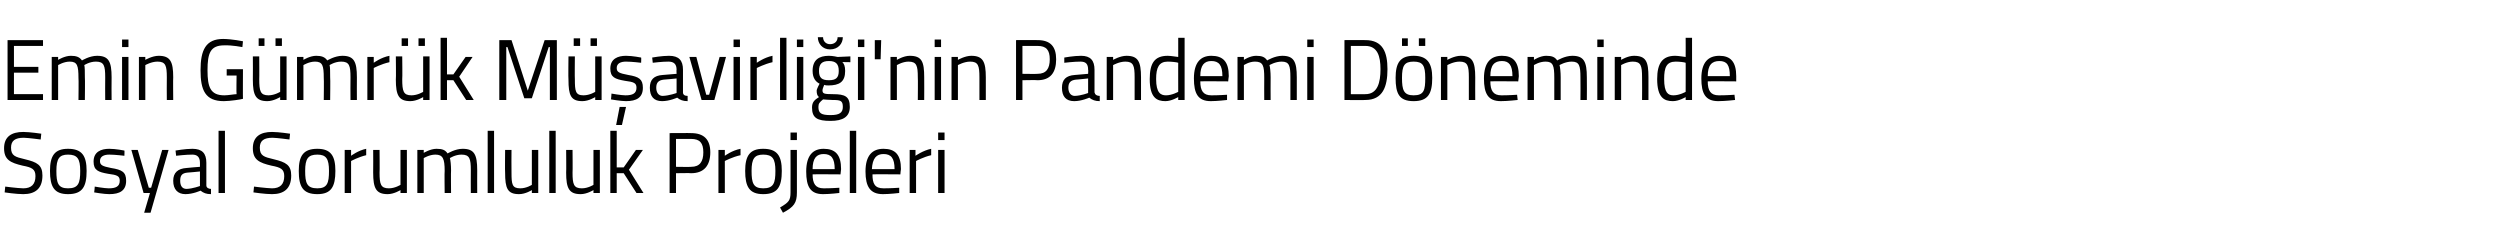
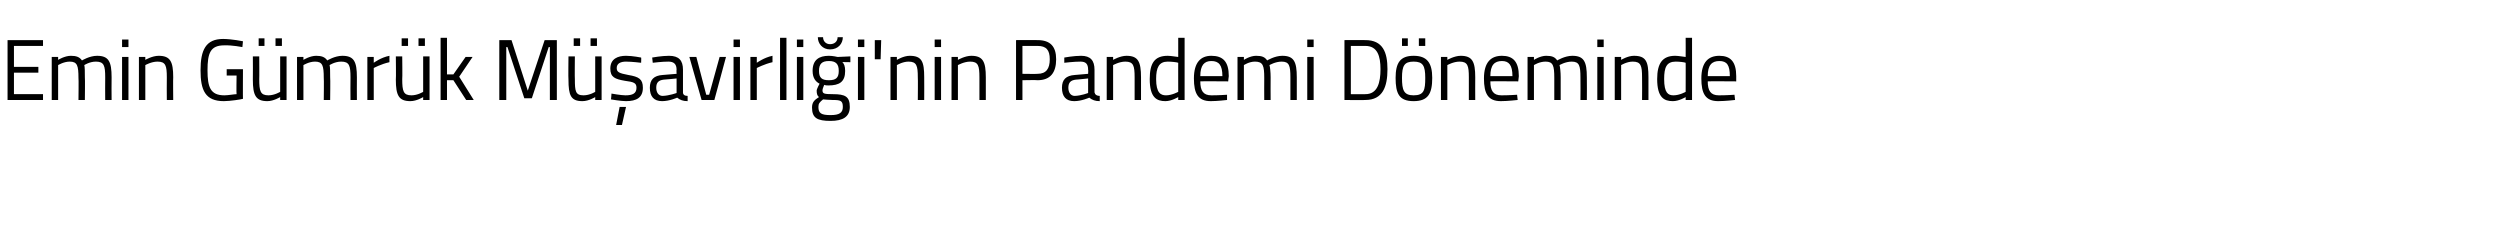
<svg xmlns="http://www.w3.org/2000/svg" version="1.1" width="430.1px" height="42.8px" viewBox="0 -6 430.1 42.8" style="top:-6px">
  <desc>Emin Gümrük Müşavirliği'nin Pandemi Döneminde Sosyal Sorumluluk Projeleri</desc>
  <defs />
  <g id="Polygon299969">
-     <path d="M 7 18 C 7 18 4.91 17.72 4.1 17.7 C 2.6 17.7 1.9 18.2 1.9 19.4 C 1.9 20.8 2.6 21 4.3 21.4 C 6.4 21.9 7.3 22.4 7.3 24.2 C 7.3 26.5 6 27.4 4 27.4 C 2.8 27.4 0.8 27.1 0.8 27.1 C 0.79 27.05 0.9 26.1 0.9 26.1 C 0.9 26.1 2.91 26.37 4 26.4 C 5.4 26.4 6.1 25.7 6.1 24.3 C 6.1 23.1 5.5 22.8 3.9 22.5 C 1.8 22 0.7 21.5 0.7 19.5 C 0.7 17.5 2 16.7 4 16.7 C 5.19 16.71 7.1 17 7.1 17 L 7 18 Z M 14.9 23.4 C 14.9 26.1 14.2 27.4 11.7 27.4 C 9.3 27.4 8.6 26.1 8.6 23.4 C 8.6 20.8 9.4 19.6 11.7 19.6 C 14.1 19.6 14.9 20.8 14.9 23.4 Z M 13.8 23.4 C 13.8 21.3 13.3 20.6 11.7 20.6 C 10.2 20.6 9.7 21.3 9.7 23.4 C 9.7 25.5 10 26.4 11.7 26.4 C 13.5 26.4 13.8 25.5 13.8 23.4 Z M 21.4 20.8 C 21.4 20.8 19.78 20.6 18.8 20.6 C 17.9 20.6 17.2 20.9 17.2 21.7 C 17.2 22.4 17.6 22.6 19.1 22.9 C 21 23.2 21.7 23.6 21.7 25.1 C 21.7 26.8 20.6 27.4 18.8 27.4 C 17.9 27.4 16.2 27.1 16.2 27.1 C 16.23 27.11 16.3 26.1 16.3 26.1 C 16.3 26.1 17.97 26.4 18.7 26.4 C 19.9 26.4 20.6 26.1 20.6 25.1 C 20.6 24.3 20.2 24.1 18.6 23.9 C 16.9 23.6 16.1 23.3 16.1 21.8 C 16.1 20.1 17.4 19.6 18.8 19.6 C 19.9 19.6 21.4 19.9 21.4 19.9 C 21.44 19.89 21.4 20.8 21.4 20.8 Z M 23.7 19.8 L 25.6 26.3 L 26 26.3 L 27.9 19.8 L 29 19.8 L 25.9 30.6 L 24.8 30.6 L 25.8 27.2 L 24.7 27.2 L 22.6 19.8 L 23.7 19.8 Z M 35.5 25.9 C 35.5 26.3 35.9 26.5 36.3 26.5 C 36.3 26.5 36.3 27.4 36.3 27.4 C 35.5 27.4 35 27.2 34.5 26.8 C 34.5 26.8 33.2 27.4 31.9 27.4 C 30.6 27.4 29.8 26.6 29.8 25.1 C 29.8 23.7 30.6 23 32.1 22.9 C 32.08 22.88 34.4 22.7 34.4 22.7 C 34.4 22.7 34.39 22.01 34.4 22 C 34.4 21 33.9 20.6 33.1 20.6 C 32.03 20.59 30.3 20.8 30.3 20.8 L 30.2 19.9 C 30.2 19.9 31.86 19.6 33.1 19.6 C 34.8 19.6 35.5 20.4 35.5 22 C 35.5 22 35.5 25.9 35.5 25.9 Z M 32.2 23.7 C 31.3 23.8 31 24.2 31 25.1 C 31 25.9 31.3 26.5 32.1 26.5 C 33.17 26.46 34.4 26 34.4 26 L 34.4 23.5 C 34.4 23.5 32.21 23.72 32.2 23.7 Z M 37.6 16.5 L 38.7 16.5 L 38.7 27.2 L 37.6 27.2 L 37.6 16.5 Z M 49.8 18 C 49.8 18 47.72 17.72 46.9 17.7 C 45.4 17.7 44.7 18.2 44.7 19.4 C 44.7 20.8 45.4 21 47.1 21.4 C 49.2 21.9 50.1 22.4 50.1 24.2 C 50.1 26.5 48.8 27.4 46.8 27.4 C 45.6 27.4 43.6 27.1 43.6 27.1 C 43.6 27.05 43.7 26.1 43.7 26.1 C 43.7 26.1 45.72 26.37 46.8 26.4 C 48.2 26.4 48.9 25.7 48.9 24.3 C 48.9 23.1 48.3 22.8 46.7 22.5 C 44.6 22 43.5 21.5 43.5 19.5 C 43.5 17.5 44.8 16.7 46.8 16.7 C 48 16.71 49.9 17 49.9 17 L 49.8 18 Z M 57.7 23.4 C 57.7 26.1 57 27.4 54.6 27.4 C 52.1 27.4 51.4 26.1 51.4 23.4 C 51.4 20.8 52.2 19.6 54.6 19.6 C 56.9 19.6 57.7 20.8 57.7 23.4 Z M 56.6 23.4 C 56.6 21.3 56.1 20.6 54.6 20.6 C 53 20.6 52.5 21.3 52.5 23.4 C 52.5 25.5 52.8 26.4 54.6 26.4 C 56.3 26.4 56.6 25.5 56.6 23.4 Z M 59.3 19.8 L 60.4 19.8 L 60.4 20.8 C 60.4 20.8 61.64 19.87 63 19.6 C 63 19.6 63 20.7 63 20.7 C 61.67 21.01 60.4 21.7 60.4 21.7 L 60.4 27.2 L 59.3 27.2 L 59.3 19.8 Z M 70 19.8 L 70 27.2 L 68.9 27.2 L 68.9 26.7 C 68.9 26.7 67.79 27.4 66.7 27.4 C 64.7 27.4 64.2 26.4 64.2 23.7 C 64.23 23.67 64.2 19.8 64.2 19.8 L 65.3 19.8 C 65.3 19.8 65.34 23.65 65.3 23.7 C 65.3 25.7 65.5 26.4 66.9 26.4 C 67.97 26.4 68.9 25.8 68.9 25.8 L 68.9 19.8 L 70 19.8 Z M 71.8 27.2 L 71.8 19.8 L 72.9 19.8 L 72.9 20.3 C 72.9 20.3 74.03 19.6 75.1 19.6 C 76.1 19.6 76.6 19.8 77 20.4 C 77 20.4 78.3 19.6 79.6 19.6 C 81.6 19.6 82.1 20.6 82.1 23.3 C 82.08 23.29 82.1 27.2 82.1 27.2 L 81 27.2 C 81 27.2 80.98 23.32 81 23.3 C 81 21.3 80.8 20.6 79.4 20.6 C 78.3 20.6 77.4 21.2 77.4 21.2 C 77.5 21.5 77.6 22.4 77.6 23.3 C 77.56 23.35 77.6 27.2 77.6 27.2 L 76.5 27.2 C 76.5 27.2 76.45 23.38 76.5 23.4 C 76.5 21.3 76.2 20.6 74.9 20.6 C 73.87 20.6 72.9 21.2 72.9 21.2 L 72.9 27.2 L 71.8 27.2 Z M 83.9 16.5 L 85 16.5 L 85 27.2 L 83.9 27.2 L 83.9 16.5 Z M 92.6 19.8 L 92.6 27.2 L 91.5 27.2 L 91.5 26.7 C 91.5 26.7 90.42 27.4 89.3 27.4 C 87.3 27.4 86.9 26.4 86.9 23.7 C 86.86 23.67 86.9 19.8 86.9 19.8 L 88 19.8 C 88 19.8 87.97 23.65 88 23.7 C 88 25.7 88.1 26.4 89.5 26.4 C 90.6 26.4 91.5 25.8 91.5 25.8 L 91.5 19.8 L 92.6 19.8 Z M 94.5 16.5 L 95.6 16.5 L 95.6 27.2 L 94.5 27.2 L 94.5 16.5 Z M 103.2 19.8 L 103.2 27.2 L 102.1 27.2 L 102.1 26.7 C 102.1 26.7 100.99 27.4 99.9 27.4 C 97.9 27.4 97.4 26.4 97.4 23.7 C 97.44 23.67 97.4 19.8 97.4 19.8 L 98.5 19.8 C 98.5 19.8 98.54 23.65 98.5 23.7 C 98.5 25.7 98.7 26.4 100.1 26.4 C 101.17 26.4 102.1 25.8 102.1 25.8 L 102.1 19.8 L 103.2 19.8 Z M 105 27.2 L 105 16.5 L 106.1 16.5 L 106.1 22.8 L 107.3 22.8 L 109.4 19.8 L 110.6 19.8 L 108.2 23.2 L 110.7 27.2 L 109.5 27.2 L 107.3 23.8 L 106.1 23.8 L 106.1 27.2 L 105 27.2 Z M 116.3 23.8 L 116.3 27.2 L 115.2 27.2 L 115.2 16.9 C 115.2 16.9 118.93 16.87 118.9 16.9 C 121.1 16.9 122.2 18 122.2 20.2 C 122.2 22.5 121.1 23.8 118.9 23.8 C 118.93 23.75 116.3 23.8 116.3 23.8 Z M 118.9 22.7 C 120.4 22.7 121 21.8 121 20.2 C 121 18.6 120.4 17.9 118.9 17.9 C 118.91 17.89 116.3 17.9 116.3 17.9 L 116.3 22.7 C 116.3 22.7 118.91 22.74 118.9 22.7 Z M 123.6 19.8 L 124.7 19.8 L 124.7 20.8 C 124.7 20.8 125.94 19.87 127.4 19.6 C 127.4 19.6 127.4 20.7 127.4 20.7 C 125.97 21.01 124.7 21.7 124.7 21.7 L 124.7 27.2 L 123.6 27.2 L 123.6 19.8 Z M 134.5 23.4 C 134.5 26.1 133.8 27.4 131.3 27.4 C 128.9 27.4 128.2 26.1 128.2 23.4 C 128.2 20.8 129 19.6 131.3 19.6 C 133.7 19.6 134.5 20.8 134.5 23.4 Z M 133.4 23.4 C 133.4 21.3 132.9 20.6 131.3 20.6 C 129.8 20.6 129.3 21.3 129.3 23.4 C 129.3 25.5 129.6 26.4 131.3 26.4 C 133.1 26.4 133.4 25.5 133.4 23.4 Z M 136 19.8 L 137.1 19.8 C 137.1 19.8 137.1 27.07 137.1 27.1 C 137.1 28.9 136.6 29.6 134.7 30.6 C 134.7 30.6 134.2 29.7 134.2 29.7 C 135.7 28.8 136 28.5 136 27.1 C 136.02 27.05 136 19.8 136 19.8 Z M 136 16.8 L 137.1 16.8 L 137.1 18.1 L 136 18.1 L 136 16.8 Z M 144.4 26.3 L 144.4 27.2 C 144.4 27.2 142.77 27.4 141.6 27.4 C 139.4 27.4 138.7 26.1 138.7 23.5 C 138.7 20.7 139.9 19.6 141.7 19.6 C 143.7 19.6 144.7 20.6 144.7 23.1 C 144.69 23.11 144.6 24 144.6 24 C 144.6 24 139.78 23.96 139.8 24 C 139.8 25.6 140.3 26.4 141.7 26.4 C 142.81 26.41 144.4 26.3 144.4 26.3 Z M 143.6 23.1 C 143.6 21.2 143 20.5 141.7 20.5 C 140.5 20.5 139.8 21.2 139.8 23.1 C 139.8 23.1 143.6 23.1 143.6 23.1 Z M 146.2 16.5 L 147.3 16.5 L 147.3 27.2 L 146.2 27.2 L 146.2 16.5 Z M 154.7 26.3 L 154.7 27.2 C 154.7 27.2 153.05 27.4 151.9 27.4 C 149.7 27.4 148.9 26.1 148.9 23.5 C 148.9 20.7 150.1 19.6 152 19.6 C 154 19.6 155 20.6 155 23.1 C 154.97 23.11 154.9 24 154.9 24 C 154.9 24 150.06 23.96 150.1 24 C 150.1 25.6 150.5 26.4 152 26.4 C 153.09 26.41 154.7 26.3 154.7 26.3 Z M 153.9 23.1 C 153.9 21.2 153.3 20.5 152 20.5 C 150.8 20.5 150.1 21.2 150 23.1 C 150 23.1 153.9 23.1 153.9 23.1 Z M 156.5 19.8 L 157.5 19.8 L 157.5 20.8 C 157.5 20.8 158.82 19.87 160.2 19.6 C 160.2 19.6 160.2 20.7 160.2 20.7 C 158.85 21.01 157.6 21.7 157.6 21.7 L 157.6 27.2 L 156.5 27.2 L 156.5 19.8 Z M 161.4 19.8 L 162.5 19.8 L 162.5 27.2 L 161.4 27.2 L 161.4 19.8 Z M 161.4 16.8 L 162.5 16.8 L 162.5 18.1 L 161.4 18.1 L 161.4 16.8 Z " stroke="none" fill="#000" />
-   </g>
+     </g>
  <g id="Polygon299968">
    <path d="M 1.3 0.9 L 7.4 0.9 L 7.4 1.9 L 2.4 1.9 L 2.4 5.5 L 6.6 5.5 L 6.6 6.5 L 2.4 6.5 L 2.4 10.2 L 7.4 10.2 L 7.4 11.2 L 1.3 11.2 L 1.3 0.9 Z M 8.9 11.2 L 8.9 3.8 L 10 3.8 L 10 4.3 C 10 4.3 11.12 3.6 12.2 3.6 C 13.1 3.6 13.7 3.8 14.1 4.4 C 14.1 4.4 15.4 3.6 16.7 3.6 C 18.7 3.6 19.2 4.6 19.2 7.3 C 19.17 7.29 19.2 11.2 19.2 11.2 L 18.1 11.2 C 18.1 11.2 18.07 7.32 18.1 7.3 C 18.1 5.3 17.9 4.6 16.5 4.6 C 15.4 4.6 14.5 5.2 14.5 5.2 C 14.6 5.5 14.6 6.4 14.6 7.3 C 14.65 7.35 14.6 11.2 14.6 11.2 L 13.5 11.2 C 13.5 11.2 13.55 7.38 13.5 7.4 C 13.5 5.3 13.3 4.6 12 4.6 C 10.96 4.6 10 5.2 10 5.2 L 10 11.2 L 8.9 11.2 Z M 21 3.8 L 22.1 3.8 L 22.1 11.2 L 21 11.2 L 21 3.8 Z M 21 0.8 L 22.1 0.8 L 22.1 2.1 L 21 2.1 L 21 0.8 Z M 23.9 11.2 L 23.9 3.8 L 25 3.8 L 25 4.3 C 25 4.3 26.19 3.6 27.3 3.6 C 29.3 3.6 29.8 4.6 29.8 7.3 C 29.76 7.29 29.8 11.2 29.8 11.2 L 28.7 11.2 C 28.7 11.2 28.67 7.32 28.7 7.3 C 28.7 5.3 28.5 4.6 27.1 4.6 C 26.03 4.6 25 5.2 25 5.2 L 25 11.2 L 23.9 11.2 Z M 39 5.9 L 41.8 5.9 C 41.8 5.9 41.77 11.04 41.8 11 C 41.5 11.1 39.6 11.4 38.5 11.4 C 35.3 11.4 34.5 9.5 34.5 6.1 C 34.5 2.6 35.4 0.7 38.4 0.7 C 39.98 0.72 41.8 1.1 41.8 1.1 L 41.7 2.1 C 41.7 2.1 39.9 1.75 38.6 1.8 C 36.2 1.8 35.7 3.1 35.7 6.1 C 35.7 9 36.2 10.4 38.6 10.4 C 39.3 10.4 40.3 10.2 40.7 10.2 C 40.65 10.17 40.7 7 40.7 7 L 39 7 L 39 5.9 Z M 48.2 3.7 L 48.2 9.8 C 48.2 9.8 47.26 10.39 46.2 10.4 C 44.8 10.4 44.6 9.7 44.6 7.6 C 44.63 7.65 44.6 3.7 44.6 3.7 L 43.5 3.7 C 43.5 3.7 43.53 7.66 43.5 7.7 C 43.5 10.4 44 11.4 46 11.4 C 47.08 11.4 48.2 10.7 48.2 10.7 L 48.2 11.2 L 49.3 11.2 L 49.3 3.7 L 48.2 3.7 Z M 44.5 0.6 L 45.5 0.6 L 45.5 1.9 L 44.5 1.9 L 44.5 0.6 Z M 47.4 0.6 L 48.5 0.6 L 48.5 1.9 L 47.4 1.9 L 47.4 0.6 Z M 51.1 11.2 L 51.1 3.8 L 52.2 3.8 L 52.2 4.3 C 52.2 4.3 53.32 3.6 54.4 3.6 C 55.3 3.6 55.9 3.8 56.3 4.4 C 56.3 4.4 57.6 3.6 58.9 3.6 C 60.9 3.6 61.4 4.6 61.4 7.3 C 61.38 7.29 61.4 11.2 61.4 11.2 L 60.3 11.2 C 60.3 11.2 60.27 7.32 60.3 7.3 C 60.3 5.3 60.1 4.6 58.7 4.6 C 57.6 4.6 56.7 5.2 56.7 5.2 C 56.8 5.5 56.8 6.4 56.8 7.3 C 56.85 7.35 56.8 11.2 56.8 11.2 L 55.7 11.2 C 55.7 11.2 55.75 7.38 55.7 7.4 C 55.7 5.3 55.5 4.6 54.2 4.6 C 53.16 4.6 52.2 5.2 52.2 5.2 L 52.2 11.2 L 51.1 11.2 Z M 63.2 3.8 L 64.3 3.8 L 64.3 4.8 C 64.3 4.8 65.55 3.87 67 3.6 C 67 3.6 67 4.7 67 4.7 C 65.58 5.01 64.3 5.7 64.3 5.7 L 64.3 11.2 L 63.2 11.2 L 63.2 3.8 Z M 72.8 3.7 L 72.8 9.8 C 72.8 9.8 71.88 10.39 70.8 10.4 C 69.4 10.4 69.2 9.7 69.2 7.6 C 69.25 7.65 69.2 3.7 69.2 3.7 L 68.1 3.7 C 68.1 3.7 68.15 7.66 68.1 7.7 C 68.1 10.4 68.6 11.4 70.6 11.4 C 71.7 11.4 72.8 10.7 72.8 10.7 L 72.8 11.2 L 73.9 11.2 L 73.9 3.7 L 72.8 3.7 Z M 69.1 0.6 L 70.2 0.6 L 70.2 1.9 L 69.1 1.9 L 69.1 0.6 Z M 72 0.6 L 73.1 0.6 L 73.1 1.9 L 72 1.9 L 72 0.6 Z M 75.8 11.2 L 75.8 0.5 L 76.9 0.5 L 76.9 6.8 L 78 6.8 L 80.1 3.8 L 81.3 3.8 L 79 7.2 L 81.5 11.2 L 80.2 11.2 L 78 7.8 L 76.9 7.8 L 76.9 11.2 L 75.8 11.2 Z M 85.9 0.9 L 88 0.9 L 90.8 9.6 L 93.7 0.9 L 95.8 0.9 L 95.8 11.2 L 94.6 11.2 L 94.6 2.1 L 94.4 2.1 L 91.5 10.9 L 90.2 10.9 L 87.3 2.1 L 87.1 2.1 L 87.1 11.2 L 85.9 11.2 L 85.9 0.9 Z M 102.4 3.7 L 102.4 9.8 C 102.4 9.8 101.49 10.39 100.4 10.4 C 99 10.4 98.9 9.7 98.9 7.6 C 98.86 7.65 98.9 3.7 98.9 3.7 L 97.8 3.7 C 97.8 3.7 97.75 7.66 97.8 7.7 C 97.8 10.4 98.2 11.4 100.2 11.4 C 101.31 11.4 102.4 10.7 102.4 10.7 L 102.4 11.2 L 103.5 11.2 L 103.5 3.7 L 102.4 3.7 Z M 98.7 0.6 L 99.8 0.6 L 99.8 1.9 L 98.7 1.9 L 98.7 0.6 Z M 101.6 0.6 L 102.7 0.6 L 102.7 1.9 L 101.6 1.9 L 101.6 0.6 Z M 106 15.5 L 107 15.5 L 107.7 12.4 L 106.6 12.4 L 106 15.5 Z M 110.3 4.8 C 110.3 4.8 108.68 4.6 107.7 4.6 C 106.8 4.6 106.1 4.9 106.1 5.7 C 106.1 6.4 106.5 6.6 108.1 6.9 C 109.9 7.2 110.6 7.6 110.6 9.1 C 110.6 10.8 109.5 11.4 107.7 11.4 C 106.8 11.4 105.1 11.1 105.1 11.1 C 105.14 11.11 105.2 10.1 105.2 10.1 C 105.2 10.1 106.87 10.4 107.6 10.4 C 108.8 10.4 109.5 10.1 109.5 9.1 C 109.5 8.3 109.1 8.1 107.5 7.9 C 105.8 7.6 105 7.3 105 5.8 C 105 4.1 106.3 3.6 107.7 3.6 C 108.8 3.6 110.3 3.9 110.3 3.9 C 110.34 3.89 110.3 4.8 110.3 4.8 Z M 117.5 9.9 C 117.5 10.3 117.8 10.5 118.3 10.5 C 118.3 10.5 118.3 11.4 118.3 11.4 C 117.5 11.4 117 11.2 116.5 10.8 C 116.5 10.8 115.2 11.4 113.9 11.4 C 112.5 11.4 111.8 10.6 111.8 9.1 C 111.8 7.7 112.5 7 114 6.9 C 114.05 6.88 116.4 6.7 116.4 6.7 C 116.4 6.7 116.36 6.01 116.4 6 C 116.4 5 115.9 4.6 115 4.6 C 114 4.59 112.3 4.8 112.3 4.8 L 112.2 3.9 C 112.2 3.9 113.83 3.6 115.1 3.6 C 116.8 3.6 117.5 4.4 117.5 6 C 117.5 6 117.5 9.9 117.5 9.9 Z M 114.2 7.7 C 113.3 7.8 112.9 8.2 112.9 9.1 C 112.9 9.9 113.3 10.5 114 10.5 C 115.14 10.46 116.4 10 116.4 10 L 116.4 7.5 C 116.4 7.5 114.18 7.72 114.2 7.7 Z M 119.8 3.8 L 121.5 10.3 L 122 10.3 L 123.8 3.8 L 124.9 3.8 L 122.9 11.2 L 120.7 11.2 L 118.6 3.8 L 119.8 3.8 Z M 126.2 3.8 L 127.3 3.8 L 127.3 11.2 L 126.2 11.2 L 126.2 3.8 Z M 126.2 0.8 L 127.3 0.8 L 127.3 2.1 L 126.2 2.1 L 126.2 0.8 Z M 129.1 3.8 L 130.2 3.8 L 130.2 4.8 C 130.2 4.8 131.5 3.87 132.9 3.6 C 132.9 3.6 132.9 4.7 132.9 4.7 C 131.53 5.01 130.2 5.7 130.2 5.7 L 130.2 11.2 L 129.1 11.2 L 129.1 3.8 Z M 134.2 0.5 L 135.3 0.5 L 135.3 11.2 L 134.2 11.2 L 134.2 0.5 Z M 137.1 3.8 L 138.2 3.8 L 138.2 11.2 L 137.1 11.2 L 137.1 3.8 Z M 137.1 0.8 L 138.2 0.8 L 138.2 2.1 L 137.1 2.1 L 137.1 0.8 Z M 139.7 12.5 C 139.7 11.6 140.1 11.2 140.9 10.7 C 140.6 10.5 140.5 10.1 140.5 9.6 C 140.5 9.3 141 8.4 141 8.4 C 140.4 8.1 139.8 7.5 139.8 6.2 C 139.8 4.3 140.9 3.6 142.6 3.6 C 143.3 3.6 144.1 3.8 144.1 3.8 C 144.1 3.8 146.3 3.7 146.3 3.7 L 146.3 4.7 C 146.3 4.7 144.88 4.66 144.9 4.7 C 145.2 4.9 145.4 5.4 145.4 6.2 C 145.4 8.1 144.4 8.7 142.5 8.7 C 142.4 8.7 142 8.7 141.8 8.6 C 141.8 8.6 141.5 9.3 141.5 9.5 C 141.5 10.1 141.7 10.2 143.3 10.2 C 145.4 10.2 146.2 10.6 146.2 12.4 C 146.2 14.1 145 14.8 142.9 14.8 C 140.6 14.8 139.7 14.3 139.7 12.5 Z M 141.6 11.1 C 141 11.6 140.8 11.8 140.8 12.4 C 140.8 13.5 141.3 13.8 142.9 13.8 C 144.4 13.8 145 13.4 145 12.4 C 145 11.3 144.6 11.2 143.2 11.2 C 142.7 11.2 141.6 11.1 141.6 11.1 Z M 144.3 6.2 C 144.3 5 143.8 4.5 142.6 4.5 C 141.4 4.5 140.9 5 140.9 6.2 C 140.9 7.4 141.4 7.8 142.6 7.8 C 143.8 7.8 144.3 7.4 144.3 6.2 Z M 141.6 0.4 C 141.6 1.1 142.1 1.6 142.8 1.6 C 143.6 1.6 144.1 1.1 144.1 0.4 C 144.1 0.4 145 0.4 145 0.4 C 145 1.5 144.2 2.5 142.8 2.5 C 141.5 2.5 140.7 1.5 140.7 0.4 C 140.7 0.4 141.6 0.4 141.6 0.4 Z M 147.6 3.8 L 148.7 3.8 L 148.7 11.2 L 147.6 11.2 L 147.6 3.8 Z M 147.6 0.8 L 148.7 0.8 L 148.7 2.1 L 147.6 2.1 L 147.6 0.8 Z M 150.5 0.9 L 151.6 0.9 L 151.5 4.2 L 150.5 4.2 L 150.5 0.9 Z M 153.2 11.2 L 153.2 3.8 L 154.3 3.8 L 154.3 4.3 C 154.3 4.3 155.45 3.6 156.5 3.6 C 158.6 3.6 159 4.6 159 7.3 C 159.02 7.29 159 11.2 159 11.2 L 157.9 11.2 C 157.9 11.2 157.94 7.32 157.9 7.3 C 157.9 5.3 157.7 4.6 156.3 4.6 C 155.29 4.6 154.3 5.2 154.3 5.2 L 154.3 11.2 L 153.2 11.2 Z M 160.8 3.8 L 161.9 3.8 L 161.9 11.2 L 160.8 11.2 L 160.8 3.8 Z M 160.8 0.8 L 161.9 0.8 L 161.9 2.1 L 160.8 2.1 L 160.8 0.8 Z M 163.7 11.2 L 163.7 3.8 L 164.8 3.8 L 164.8 4.3 C 164.8 4.3 166.02 3.6 167.1 3.6 C 169.1 3.6 169.6 4.6 169.6 7.3 C 169.59 7.29 169.6 11.2 169.6 11.2 L 168.5 11.2 C 168.5 11.2 168.51 7.32 168.5 7.3 C 168.5 5.3 168.3 4.6 166.9 4.6 C 165.86 4.6 164.8 5.2 164.8 5.2 L 164.8 11.2 L 163.7 11.2 Z M 175.9 7.8 L 175.9 11.2 L 174.8 11.2 L 174.8 0.9 C 174.8 0.9 178.49 0.87 178.5 0.9 C 180.7 0.9 181.7 2 181.7 4.2 C 181.7 6.5 180.7 7.8 178.5 7.8 C 178.49 7.75 175.9 7.8 175.9 7.8 Z M 178.5 6.7 C 180 6.7 180.6 5.8 180.6 4.2 C 180.6 2.6 180 1.9 178.5 1.9 C 178.47 1.89 175.9 1.9 175.9 1.9 L 175.9 6.7 C 175.9 6.7 178.47 6.74 178.5 6.7 Z M 188.3 9.9 C 188.4 10.3 188.7 10.5 189.2 10.5 C 189.2 10.5 189.2 11.4 189.2 11.4 C 188.4 11.4 187.9 11.2 187.4 10.8 C 187.4 10.8 186.1 11.4 184.8 11.4 C 183.4 11.4 182.7 10.6 182.7 9.1 C 182.7 7.7 183.4 7 184.9 6.9 C 184.94 6.88 187.2 6.7 187.2 6.7 C 187.2 6.7 187.25 6.01 187.2 6 C 187.2 5 186.8 4.6 185.9 4.6 C 184.9 4.59 183.1 4.8 183.1 4.8 L 183.1 3.9 C 183.1 3.9 184.72 3.6 186 3.6 C 187.6 3.6 188.3 4.4 188.3 6 C 188.3 6 188.3 9.9 188.3 9.9 Z M 185.1 7.7 C 184.2 7.8 183.8 8.2 183.8 9.1 C 183.8 9.9 184.2 10.5 184.9 10.5 C 186.03 10.46 187.2 10 187.2 10 L 187.2 7.5 C 187.2 7.5 185.07 7.72 185.1 7.7 Z M 190.4 11.2 L 190.4 3.8 L 191.5 3.8 L 191.5 4.3 C 191.5 4.3 192.71 3.6 193.8 3.6 C 195.8 3.6 196.3 4.6 196.3 7.3 C 196.29 7.29 196.3 11.2 196.3 11.2 L 195.2 11.2 C 195.2 11.2 195.2 7.32 195.2 7.3 C 195.2 5.3 195 4.6 193.6 4.6 C 192.55 4.6 191.5 5.2 191.5 5.2 L 191.5 11.2 L 190.4 11.2 Z M 203.8 11.2 L 202.7 11.2 L 202.7 10.7 C 202.7 10.7 201.56 11.4 200.5 11.4 C 199 11.4 197.8 10.8 197.8 7.6 C 197.8 4.9 198.6 3.6 200.9 3.6 C 201.5 3.6 202.5 3.8 202.7 3.8 C 202.69 3.8 202.7 0.5 202.7 0.5 L 203.8 0.5 L 203.8 11.2 Z M 202.7 9.8 C 202.7 9.8 202.69 4.75 202.7 4.8 C 202.5 4.7 201.5 4.6 200.9 4.6 C 199.4 4.6 198.9 5.6 198.9 7.6 C 198.9 10 199.7 10.4 200.6 10.4 C 201.63 10.4 202.7 9.8 202.7 9.8 Z M 211.1 10.3 L 211.1 11.2 C 211.1 11.2 209.46 11.4 208.3 11.4 C 206.1 11.4 205.4 10.1 205.4 7.5 C 205.4 4.7 206.6 3.6 208.4 3.6 C 210.4 3.6 211.4 4.6 211.4 7.1 C 211.38 7.11 211.3 8 211.3 8 C 211.3 8 206.47 7.96 206.5 8 C 206.5 9.6 207 10.4 208.4 10.4 C 209.5 10.41 211.1 10.3 211.1 10.3 Z M 210.3 7.1 C 210.3 5.2 209.7 4.5 208.4 4.5 C 207.2 4.5 206.5 5.2 206.5 7.1 C 206.5 7.1 210.3 7.1 210.3 7.1 Z M 212.9 11.2 L 212.9 3.8 L 214 3.8 L 214 4.3 C 214 4.3 215.05 3.6 216.1 3.6 C 217.1 3.6 217.6 3.8 218 4.4 C 218 4.4 219.3 3.6 220.6 3.6 C 222.6 3.6 223.1 4.6 223.1 7.3 C 223.11 7.29 223.1 11.2 223.1 11.2 L 222 11.2 C 222 11.2 222.01 7.32 222 7.3 C 222 5.3 221.8 4.6 220.5 4.6 C 219.4 4.6 218.4 5.2 218.4 5.2 C 218.5 5.5 218.6 6.4 218.6 7.3 C 218.58 7.35 218.6 11.2 218.6 11.2 L 217.5 11.2 C 217.5 11.2 217.48 7.38 217.5 7.4 C 217.5 5.3 217.3 4.6 215.9 4.6 C 214.89 4.6 214 5.2 214 5.2 L 214 11.2 L 212.9 11.2 Z M 224.9 3.8 L 226 3.8 L 226 11.2 L 224.9 11.2 L 224.9 3.8 Z M 224.9 0.8 L 226 0.8 L 226 2.1 L 224.9 2.1 L 224.9 0.8 Z M 231.3 11.2 L 231.3 0.9 C 231.3 0.9 234.9 0.87 234.9 0.9 C 237.9 0.9 238.7 3 238.7 5.9 C 238.7 8.9 237.9 11.2 234.9 11.2 C 234.9 11.25 231.3 11.2 231.3 11.2 Z M 234.9 1.9 C 234.9 1.89 232.4 1.9 232.4 1.9 L 232.4 10.2 C 232.4 10.2 234.9 10.23 234.9 10.2 C 237 10.2 237.5 8.2 237.5 5.9 C 237.5 3.7 237 1.9 234.9 1.9 Z M 240.1 7.4 C 240.1 10.1 240.7 11.4 243.2 11.4 C 245.7 11.4 246.4 10.1 246.4 7.4 C 246.4 4.8 245.5 3.6 243.2 3.6 C 240.9 3.6 240.1 4.8 240.1 7.4 Z M 241.2 7.4 C 241.2 5.3 241.6 4.6 243.2 4.6 C 244.8 4.6 245.2 5.3 245.2 7.4 C 245.2 9.5 245 10.4 243.2 10.4 C 241.5 10.4 241.2 9.5 241.2 7.4 Z M 241.2 0.6 L 242.2 0.6 L 242.2 1.9 L 241.2 1.9 L 241.2 0.6 Z M 244.1 0.6 L 245.2 0.6 L 245.2 1.9 L 244.1 1.9 L 244.1 0.6 Z M 247.9 11.2 L 247.9 3.8 L 249 3.8 L 249 4.3 C 249 4.3 250.21 3.6 251.3 3.6 C 253.3 3.6 253.8 4.6 253.8 7.3 C 253.78 7.29 253.8 11.2 253.8 11.2 L 252.7 11.2 C 252.7 11.2 252.69 7.32 252.7 7.3 C 252.7 5.3 252.5 4.6 251.1 4.6 C 250.04 4.6 249 5.2 249 5.2 L 249 11.2 L 247.9 11.2 Z M 261 10.3 L 261.1 11.2 C 261.1 11.2 259.38 11.4 258.2 11.4 C 256 11.4 255.3 10.1 255.3 7.5 C 255.3 4.7 256.5 3.6 258.4 3.6 C 260.3 3.6 261.3 4.6 261.3 7.1 C 261.3 7.11 261.2 8 261.2 8 C 261.2 8 256.39 7.96 256.4 8 C 256.4 9.6 256.9 10.4 258.3 10.4 C 259.42 10.41 261 10.3 261 10.3 Z M 260.2 7.1 C 260.2 5.2 259.6 4.5 258.4 4.5 C 257.1 4.5 256.4 5.2 256.4 7.1 C 256.4 7.1 260.2 7.1 260.2 7.1 Z M 262.8 11.2 L 262.8 3.8 L 263.9 3.8 L 263.9 4.3 C 263.9 4.3 264.97 3.6 266 3.6 C 267 3.6 267.5 3.8 267.9 4.4 C 267.9 4.4 269.2 3.6 270.5 3.6 C 272.5 3.6 273 4.6 273 7.3 C 273.03 7.29 273 11.2 273 11.2 L 271.9 11.2 C 271.9 11.2 271.93 7.32 271.9 7.3 C 271.9 5.3 271.7 4.6 270.4 4.6 C 269.3 4.6 268.3 5.2 268.3 5.2 C 268.4 5.5 268.5 6.4 268.5 7.3 C 268.5 7.35 268.5 11.2 268.5 11.2 L 267.4 11.2 C 267.4 11.2 267.4 7.38 267.4 7.4 C 267.4 5.3 267.2 4.6 265.9 4.6 C 264.81 4.6 263.9 5.2 263.9 5.2 L 263.9 11.2 L 262.8 11.2 Z M 274.8 3.8 L 275.9 3.8 L 275.9 11.2 L 274.8 11.2 L 274.8 3.8 Z M 274.8 0.8 L 275.9 0.8 L 275.9 2.1 L 274.8 2.1 L 274.8 0.8 Z M 277.8 11.2 L 277.8 3.8 L 278.9 3.8 L 278.9 4.3 C 278.9 4.3 280.04 3.6 281.1 3.6 C 283.2 3.6 283.6 4.6 283.6 7.3 C 283.61 7.29 283.6 11.2 283.6 11.2 L 282.5 11.2 C 282.5 11.2 282.53 7.32 282.5 7.3 C 282.5 5.3 282.3 4.6 280.9 4.6 C 279.88 4.6 278.9 5.2 278.9 5.2 L 278.9 11.2 L 277.8 11.2 Z M 291.1 11.2 L 290 11.2 L 290 10.7 C 290 10.7 288.88 11.4 287.8 11.4 C 286.3 11.4 285.1 10.8 285.1 7.6 C 285.1 4.9 286 3.6 288.2 3.6 C 288.8 3.6 289.8 3.8 290 3.8 C 290.02 3.8 290 0.5 290 0.5 L 291.1 0.5 L 291.1 11.2 Z M 290 9.8 C 290 9.8 290.02 4.75 290 4.8 C 289.8 4.7 288.9 4.6 288.3 4.6 C 286.7 4.6 286.3 5.6 286.3 7.6 C 286.3 10 287 10.4 287.9 10.4 C 288.96 10.4 290 9.8 290 9.8 Z M 298.4 10.3 L 298.5 11.2 C 298.5 11.2 296.79 11.4 295.6 11.4 C 293.4 11.4 292.7 10.1 292.7 7.5 C 292.7 4.7 293.9 3.6 295.8 3.6 C 297.7 3.6 298.7 4.6 298.7 7.1 C 298.71 7.11 298.7 8 298.7 8 C 298.7 8 293.8 7.96 293.8 8 C 293.8 9.6 294.3 10.4 295.7 10.4 C 296.83 10.41 298.4 10.3 298.4 10.3 Z M 297.6 7.1 C 297.6 5.2 297.1 4.5 295.8 4.5 C 294.5 4.5 293.8 5.2 293.8 7.1 C 293.8 7.1 297.6 7.1 297.6 7.1 Z " stroke="none" fill="#000" />
  </g>
</svg>